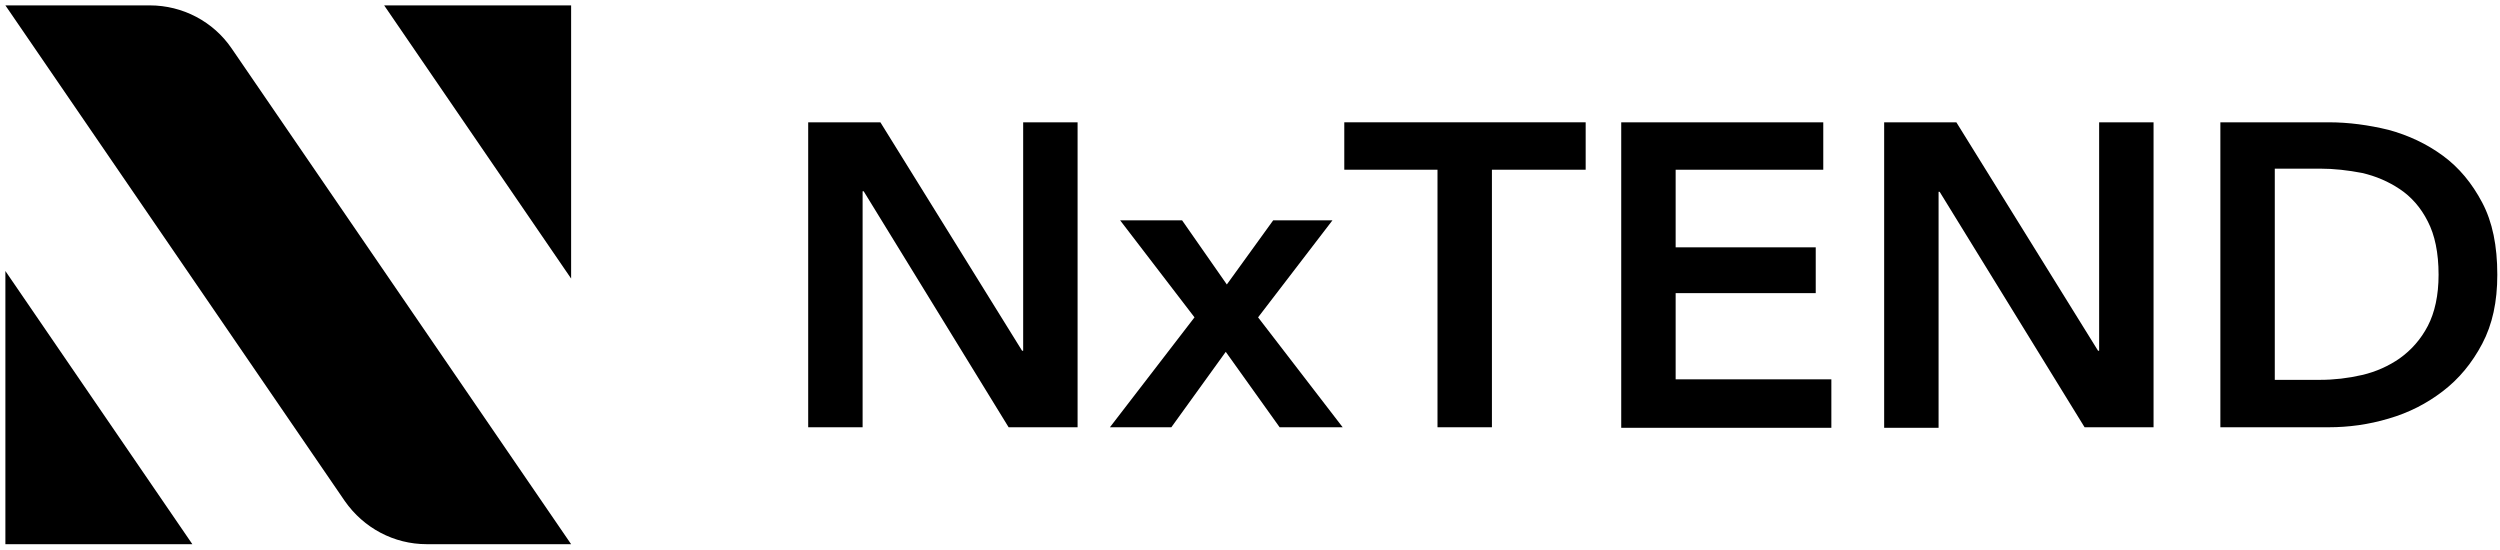
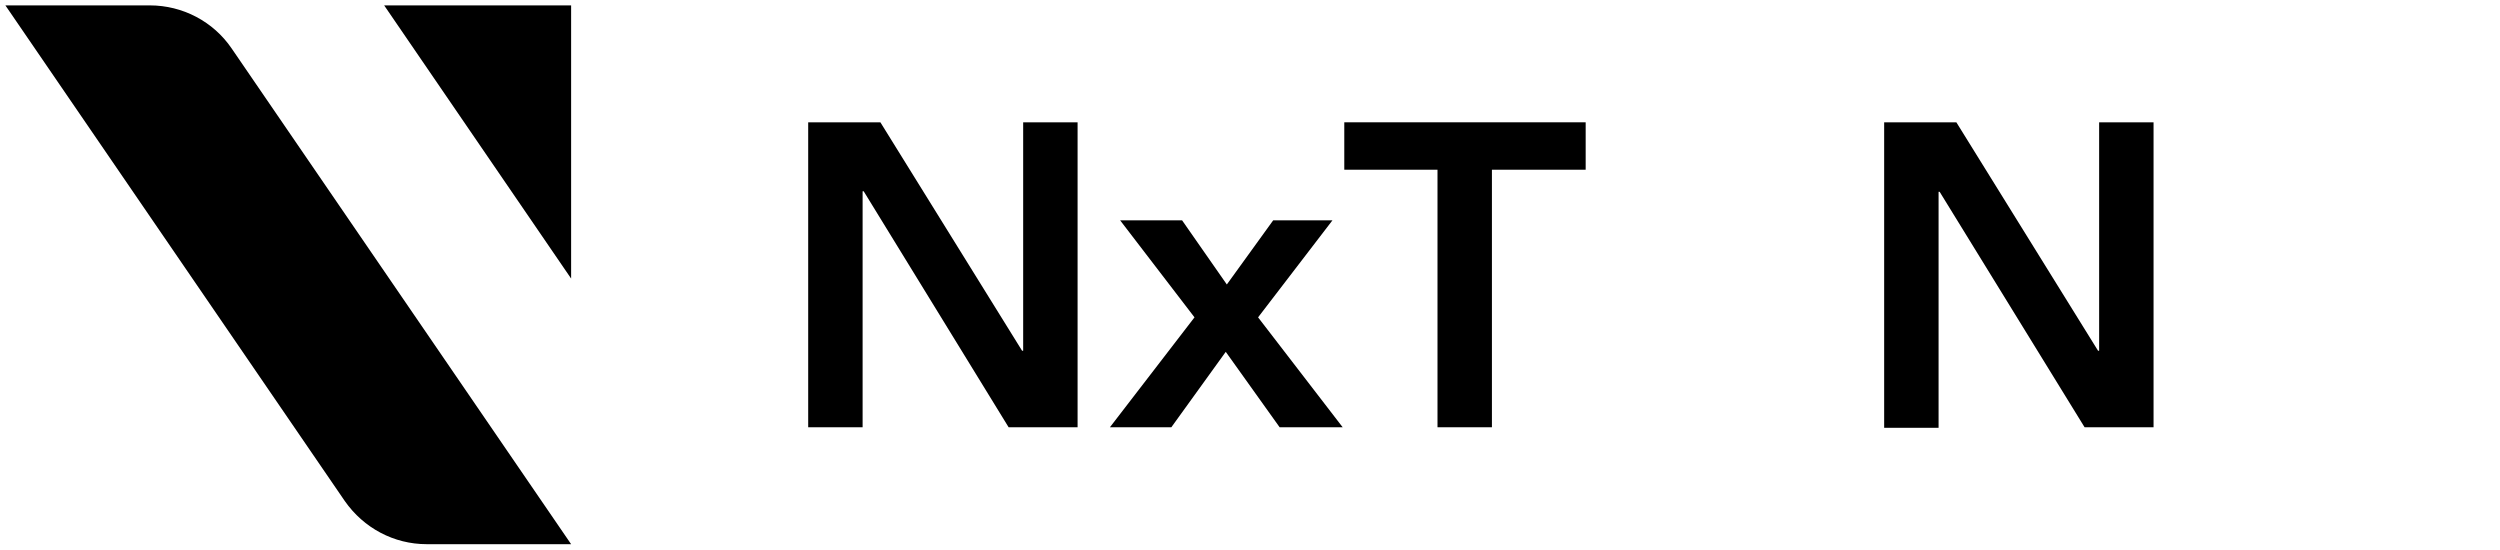
<svg xmlns="http://www.w3.org/2000/svg" version="1.1" id="レイヤー_1" x="0px" y="0px" viewBox="0 0 464 102" style="enable-background:new 0 0 464 102;" xml:space="preserve">
  <path d="M1,1h26.8C33.9,1,39.6,4,43,9l63,92H79.2c-6.1,0-11.7-3-15.2-8L1,1z" />
  <path d="M106,51.7L106,1H71.3L106,51.7z" />
-   <path d="M1,50.3L1,101h34.7L1,50.3z" />
+   <path d="M1,50.3h34.7L1,50.3z" />
  <path d="M150,22.7h13.4l26.3,42.4h0.2V22.7H200v56.6h-12.8l-26.9-43.8h-0.2v43.8H150V22.7z" />
  <path d="M221.7,58.9l-13.8-18h11.5l8.3,11.9l8.6-11.9h11l-13.8,18l15.7,20.4h-11.7l-10-14l-10.1,14h-11.4L221.7,58.9z" />
  <path d="M266.9,31.5h-17.4v-8.8h44.8v8.8h-17.4v47.8h-10.1V31.5z" />
-   <path d="M300.9,22.7h37.5v8.8H311v14.4h26v8.5h-26v16h28.9v9h-39V22.7z" />
  <path d="M349.7,22.7h13.4l26.3,42.4h0.2V22.7h10.1v56.6h-12.8L360,35.6h-0.2v43.8h-10.1V22.7z" />
-   <path d="M412.1,22.7h20.1c3.7,0,7.4,0.5,11.1,1.4c3.7,1,7.1,2.6,10.1,4.8c3,2.2,5.4,5.1,7.3,8.7c1.9,3.6,2.8,8,2.8,13.4  c0,5-0.9,9.2-2.8,12.8c-1.9,3.6-4.3,6.5-7.3,8.8c-3,2.3-6.3,4-10.1,5.1c-3.7,1.1-7.4,1.6-11.1,1.6h-20.1V22.7z M430.6,70.5  c2.6,0,5.2-0.3,7.8-0.9c2.6-0.6,5-1.7,7-3.1c2.1-1.5,3.9-3.5,5.2-6c1.3-2.5,2-5.7,2-9.5c0-4.1-0.7-7.4-2-9.9c-1.3-2.6-3.1-4.6-5.2-6  c-2.1-1.4-4.4-2.4-7-3c-2.6-0.5-5.2-0.8-7.8-0.8h-8.4v39.2H430.6z" />
</svg>